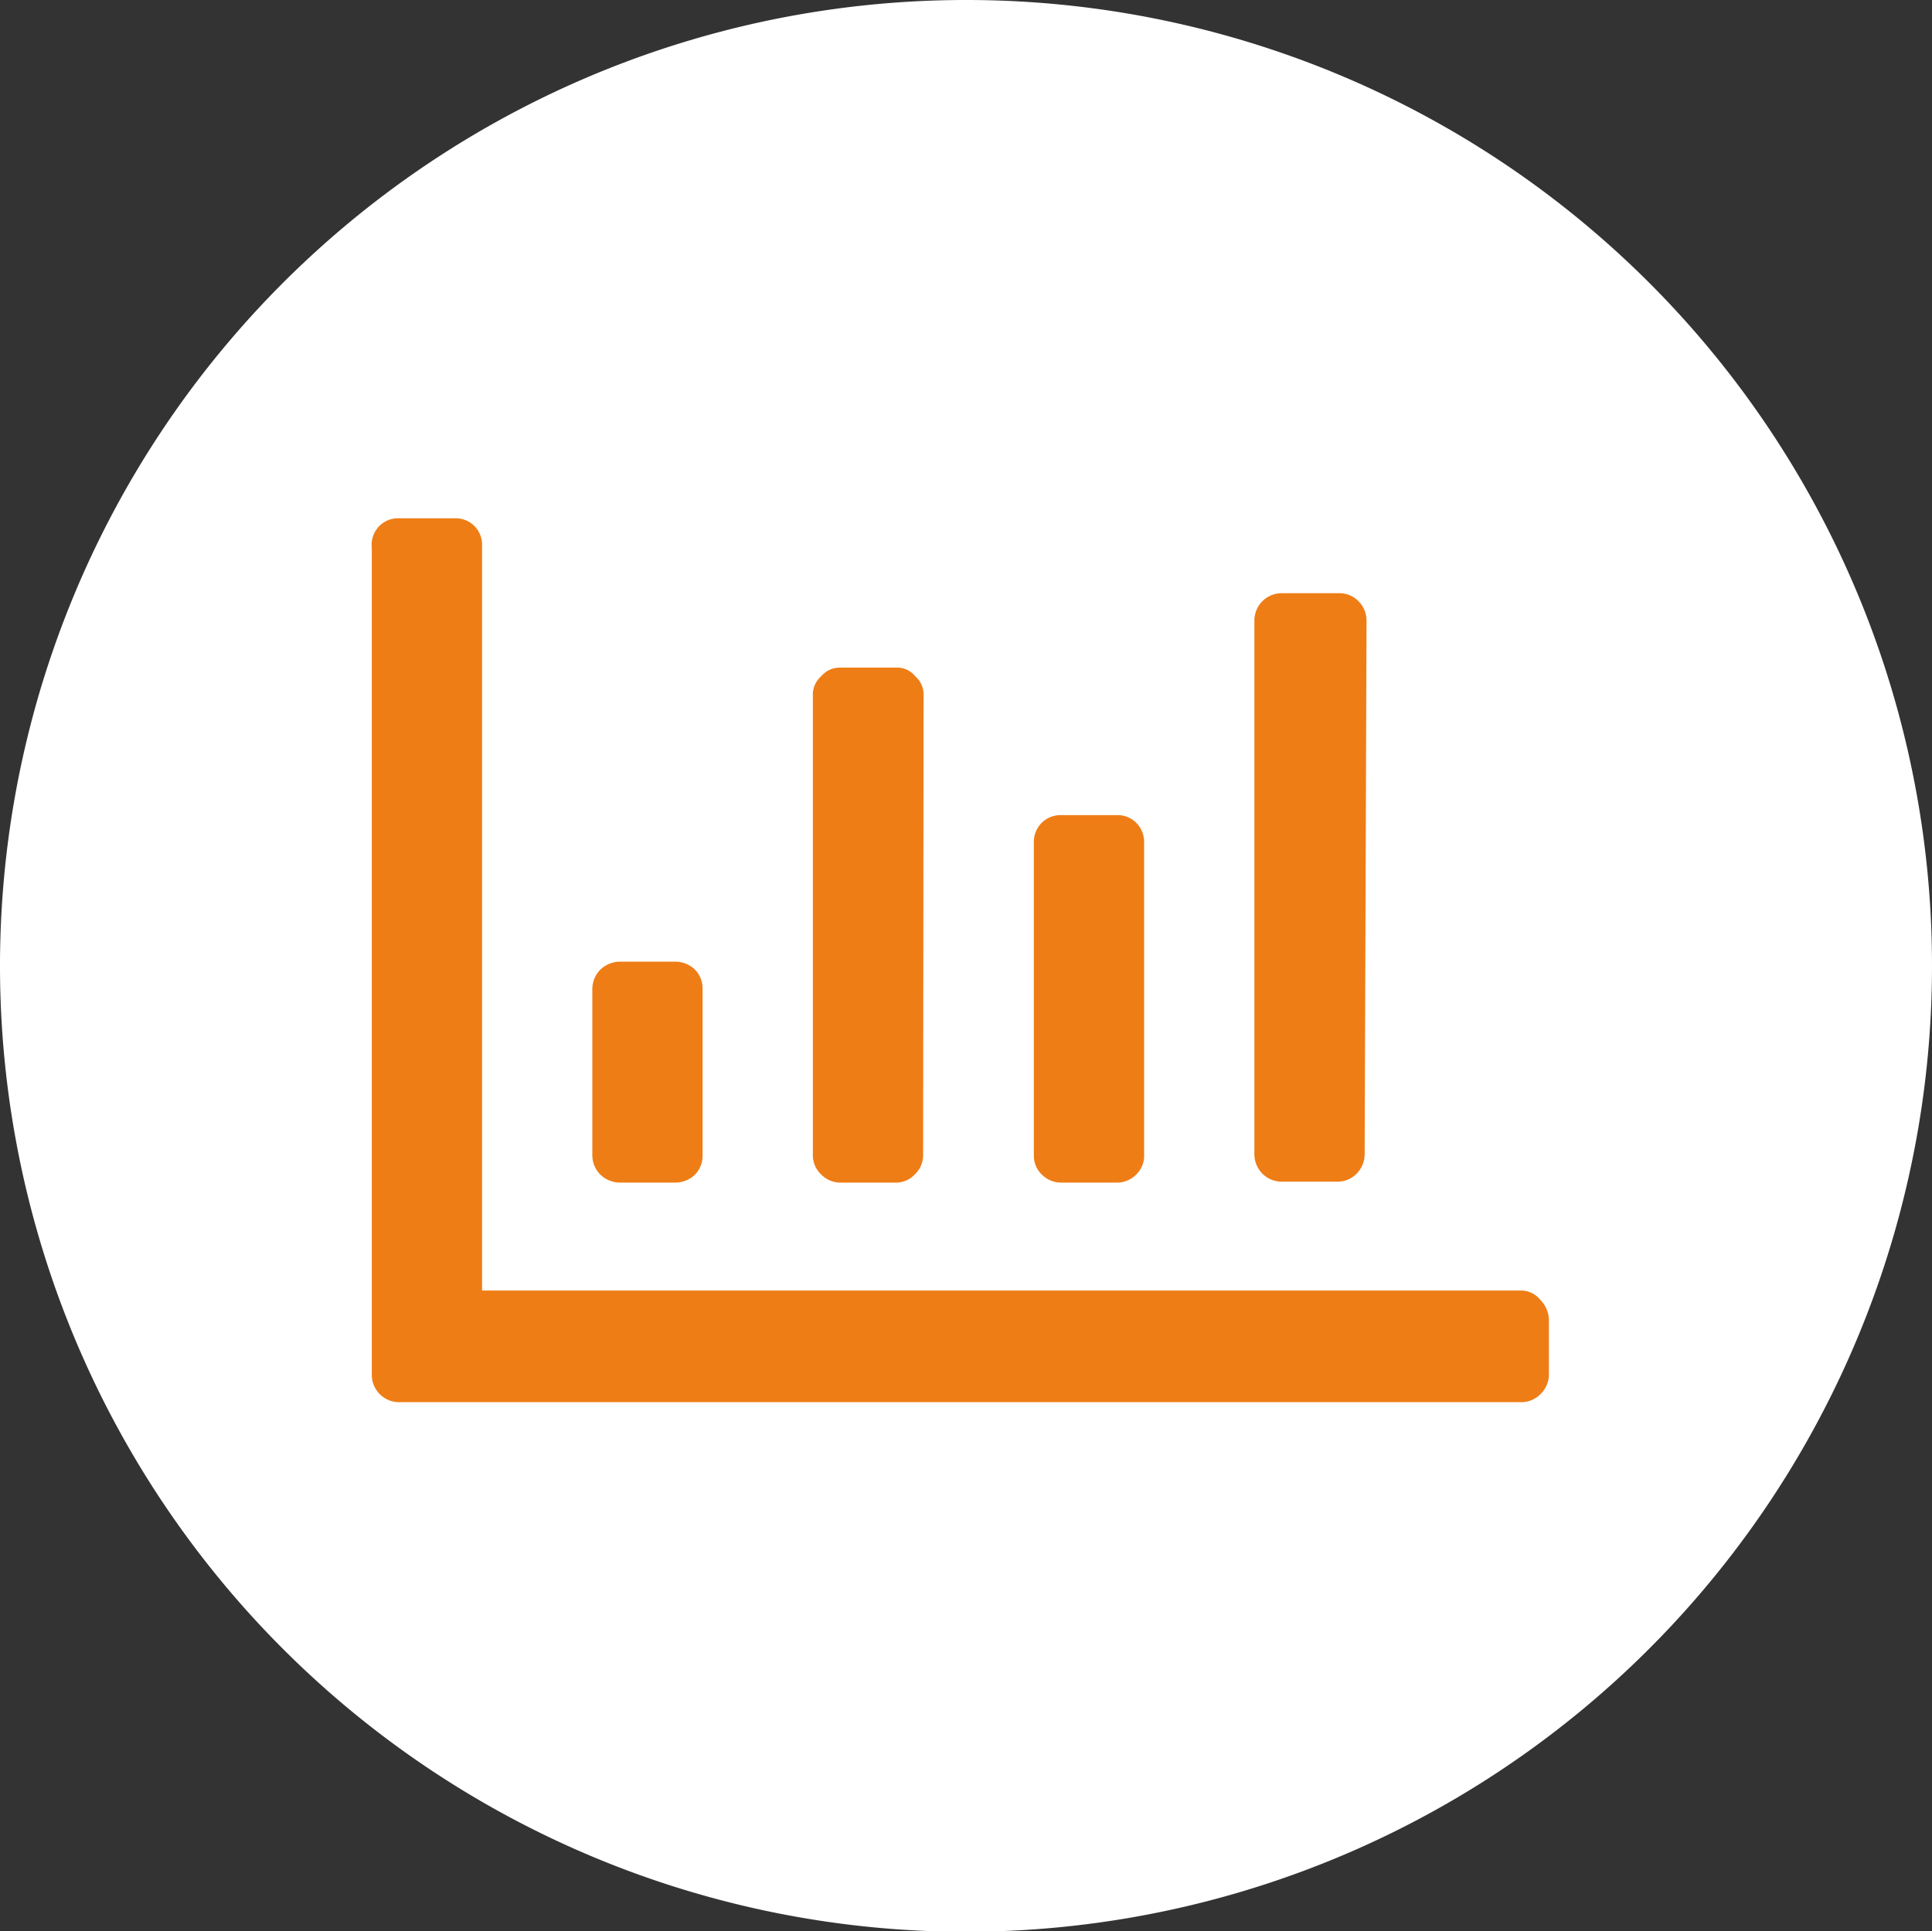
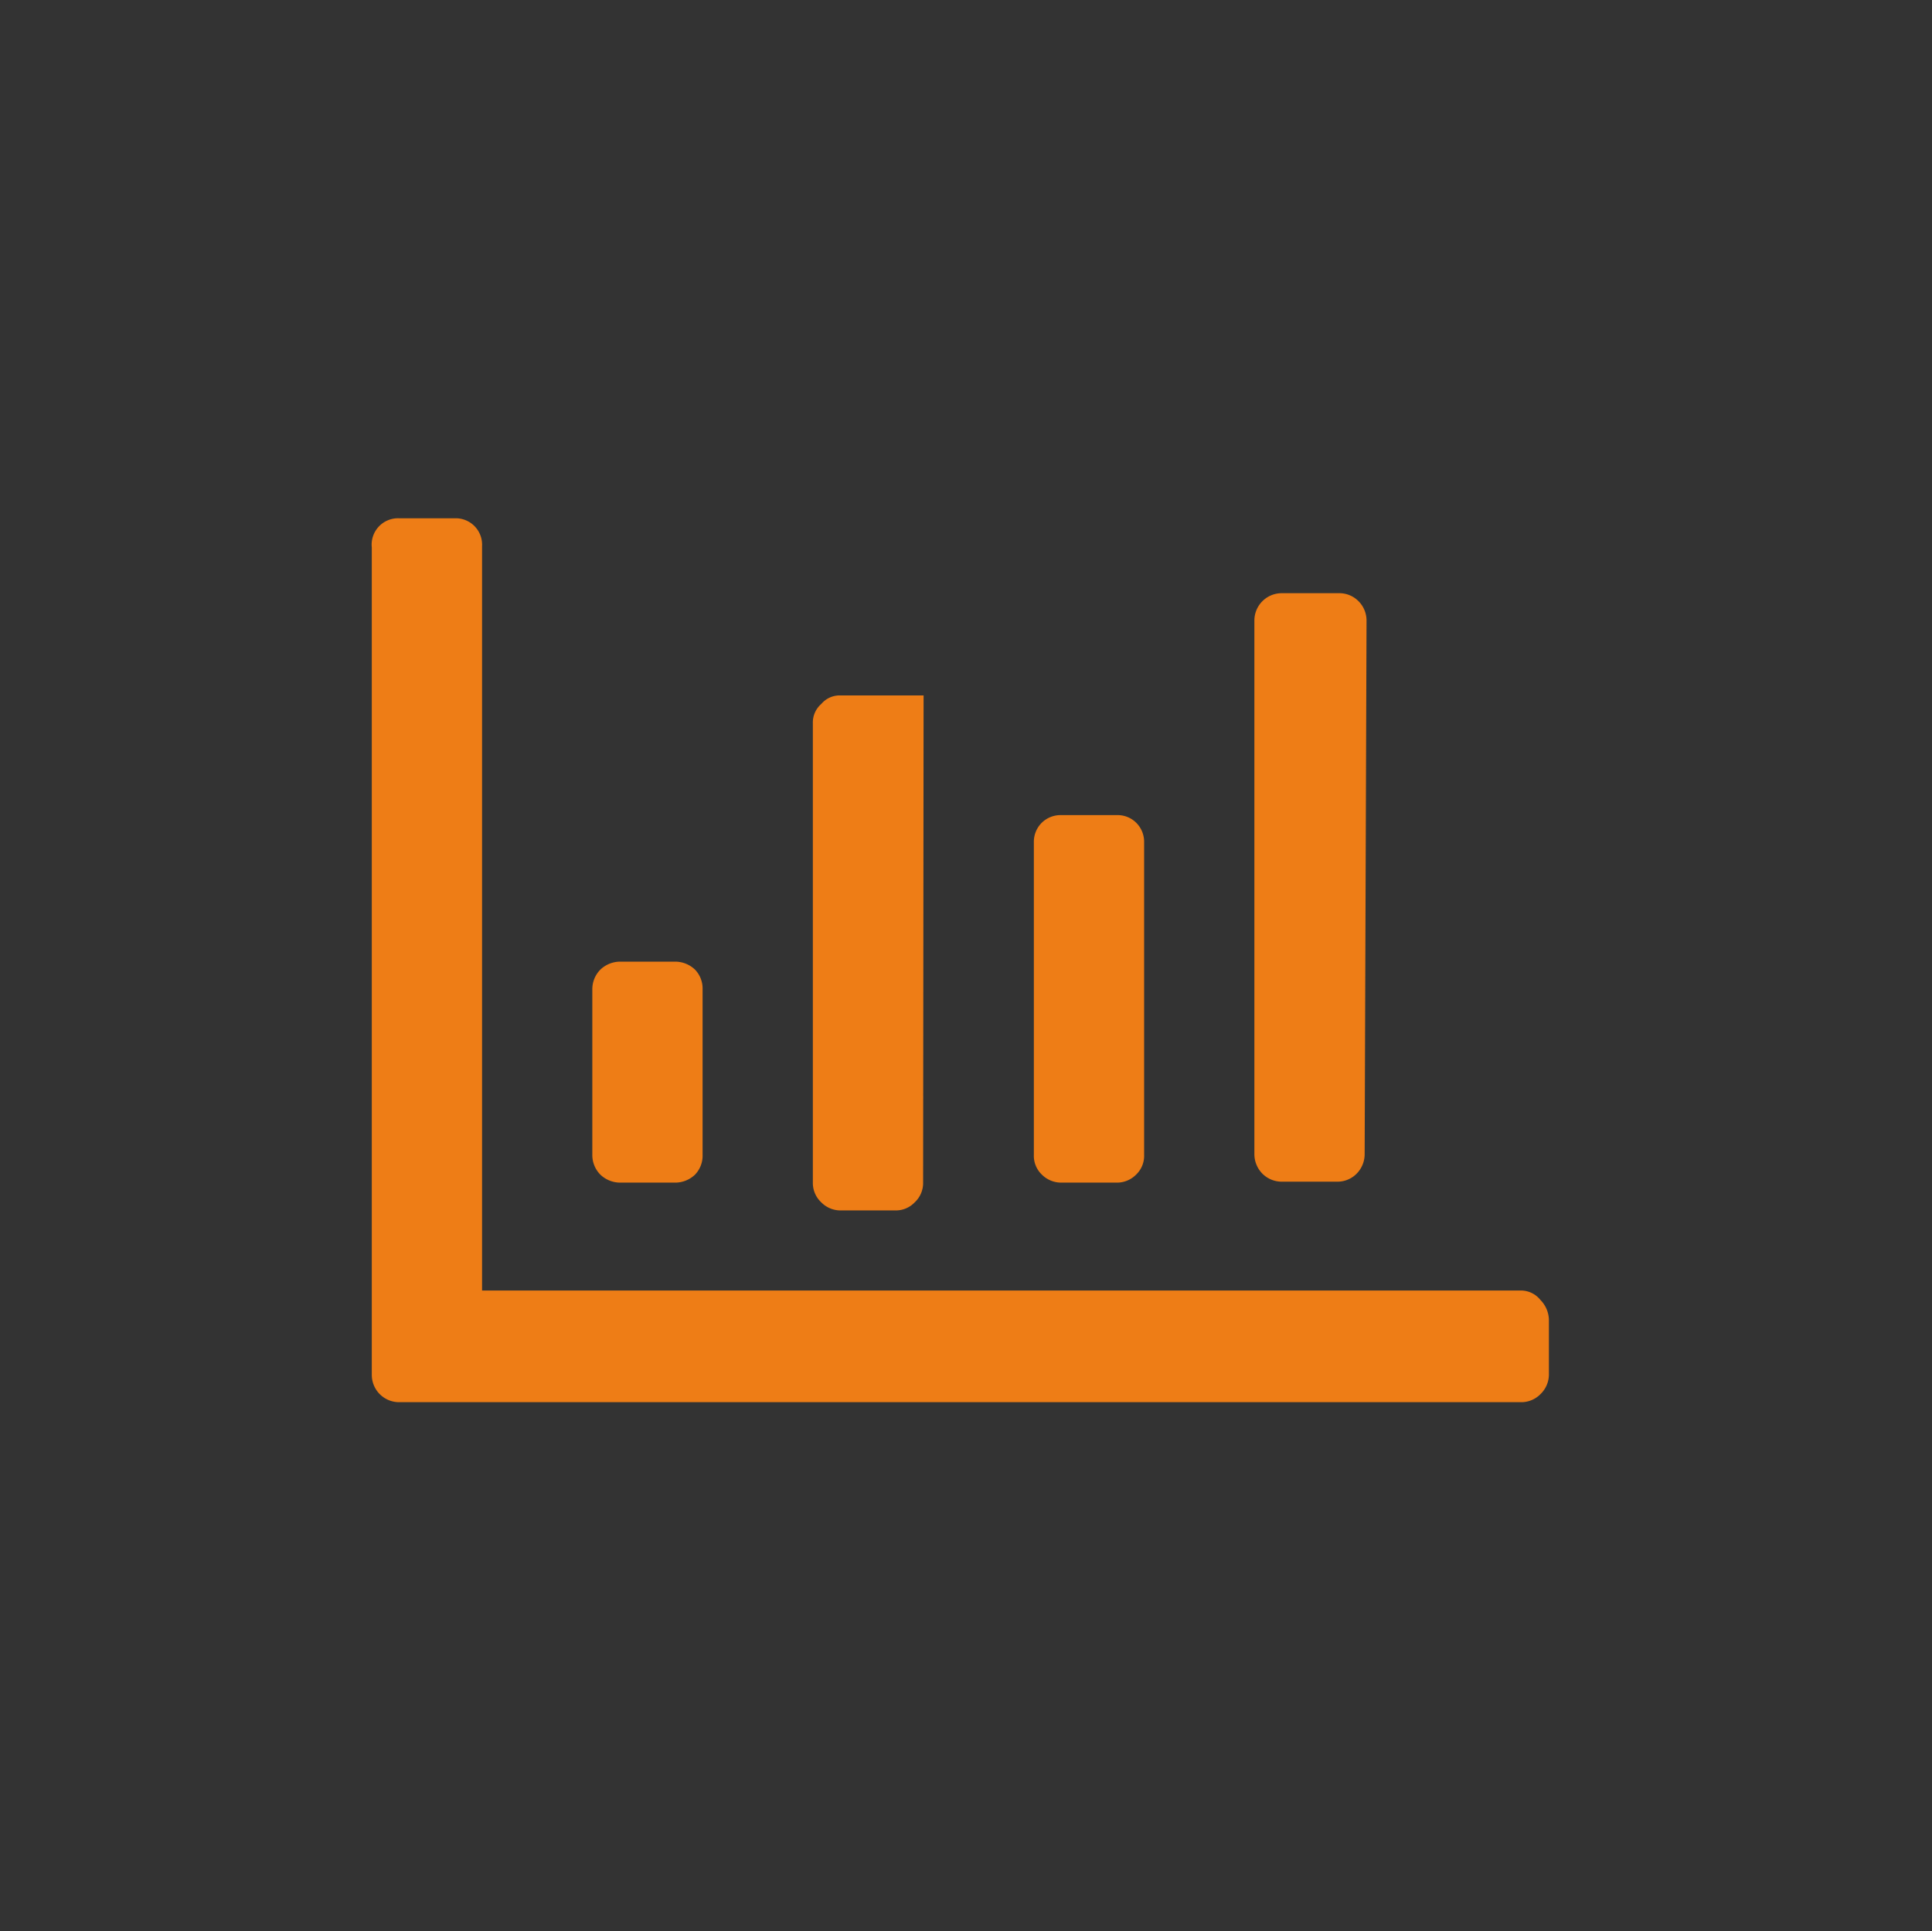
<svg xmlns="http://www.w3.org/2000/svg" viewBox="0 0 41 40.99">
  <rect x="0" y="0" width="41" height="40.99" fill="#333333" stroke="none" />
  <defs>
    <style>.cls-1{fill:#fff;}.cls-2{fill:#ee7d16;}</style>
  </defs>
  <title>icon-abrechnung</title>
  <g id="Ebene_2" data-name="Ebene 2">
    <g id="kreis">
-       <path class="cls-1" d="M41,20.5A20.5,20.5,0,1,1,20.5,0,20.49,20.49,0,0,1,41,20.5Z" />
-     </g>
+       </g>
    <g id="abrechnung">
-       <path class="cls-2" d="M32.69,27.59a.62.62,0,0,1,.18.42v1.17a.58.58,0,0,1-.18.41.57.57,0,0,1-.41.17H8.47a.58.58,0,0,1-.58-.58V11.62A.56.56,0,0,1,8.47,11H9.65a.56.56,0,0,1,.58.59v15.8H32.28A.53.53,0,0,1,32.69,27.59ZM14.91,21a.58.58,0,0,0-.16-.42.61.61,0,0,0-.42-.17H13.16a.61.61,0,0,0-.42.17.59.59,0,0,0-.17.42v3.51a.59.59,0,0,0,.17.42.61.61,0,0,0,.42.17h1.17a.61.61,0,0,0,.42-.17.58.58,0,0,0,.16-.42Zm4.69-6.24a.52.52,0,0,0-.18-.41.49.49,0,0,0-.41-.18H17.84a.51.51,0,0,0-.41.18.52.52,0,0,0-.18.41v9.75a.56.56,0,0,0,.18.42.57.57,0,0,0,.41.17H19a.55.55,0,0,0,.41-.17.56.56,0,0,0,.18-.42Zm4.68,3.12a.57.57,0,0,0-.17-.42.56.56,0,0,0-.41-.16H22.52a.57.57,0,0,0-.41.16.57.57,0,0,0-.17.42v6.63a.55.55,0,0,0,.17.42.58.58,0,0,0,.41.17H23.7a.57.57,0,0,0,.41-.17.55.55,0,0,0,.17-.42ZM29,13.17a.58.58,0,0,0-.17-.41.57.57,0,0,0-.41-.17H27.2a.58.58,0,0,0-.58.58V24.49a.59.59,0,0,0,.17.42.58.58,0,0,0,.41.17h1.18a.57.57,0,0,0,.41-.17.59.59,0,0,0,.17-.42Z" />
+       <path class="cls-2" d="M32.69,27.59a.62.62,0,0,1,.18.42v1.17a.58.58,0,0,1-.18.41.57.57,0,0,1-.41.17H8.47a.58.58,0,0,1-.58-.58V11.62A.56.56,0,0,1,8.47,11H9.65a.56.56,0,0,1,.58.59v15.8H32.28A.53.53,0,0,1,32.69,27.59ZM14.91,21a.58.58,0,0,0-.16-.42.61.61,0,0,0-.42-.17H13.16a.61.61,0,0,0-.42.17.59.59,0,0,0-.17.42v3.51a.59.59,0,0,0,.17.42.61.61,0,0,0,.42.17h1.17a.61.61,0,0,0,.42-.17.58.58,0,0,0,.16-.42Zm4.69-6.24H17.84a.51.51,0,0,0-.41.18.52.52,0,0,0-.18.41v9.75a.56.56,0,0,0,.18.42.57.57,0,0,0,.41.17H19a.55.55,0,0,0,.41-.17.56.56,0,0,0,.18-.42Zm4.68,3.12a.57.57,0,0,0-.17-.42.56.56,0,0,0-.41-.16H22.52a.57.57,0,0,0-.41.16.57.57,0,0,0-.17.42v6.63a.55.55,0,0,0,.17.42.58.58,0,0,0,.41.17H23.7a.57.57,0,0,0,.41-.17.55.55,0,0,0,.17-.42ZM29,13.17a.58.58,0,0,0-.17-.41.57.57,0,0,0-.41-.17H27.2a.58.58,0,0,0-.58.58V24.49a.59.59,0,0,0,.17.42.58.58,0,0,0,.41.17h1.18a.57.57,0,0,0,.41-.17.59.59,0,0,0,.17-.42Z" />
    </g>
  </g>
</svg>